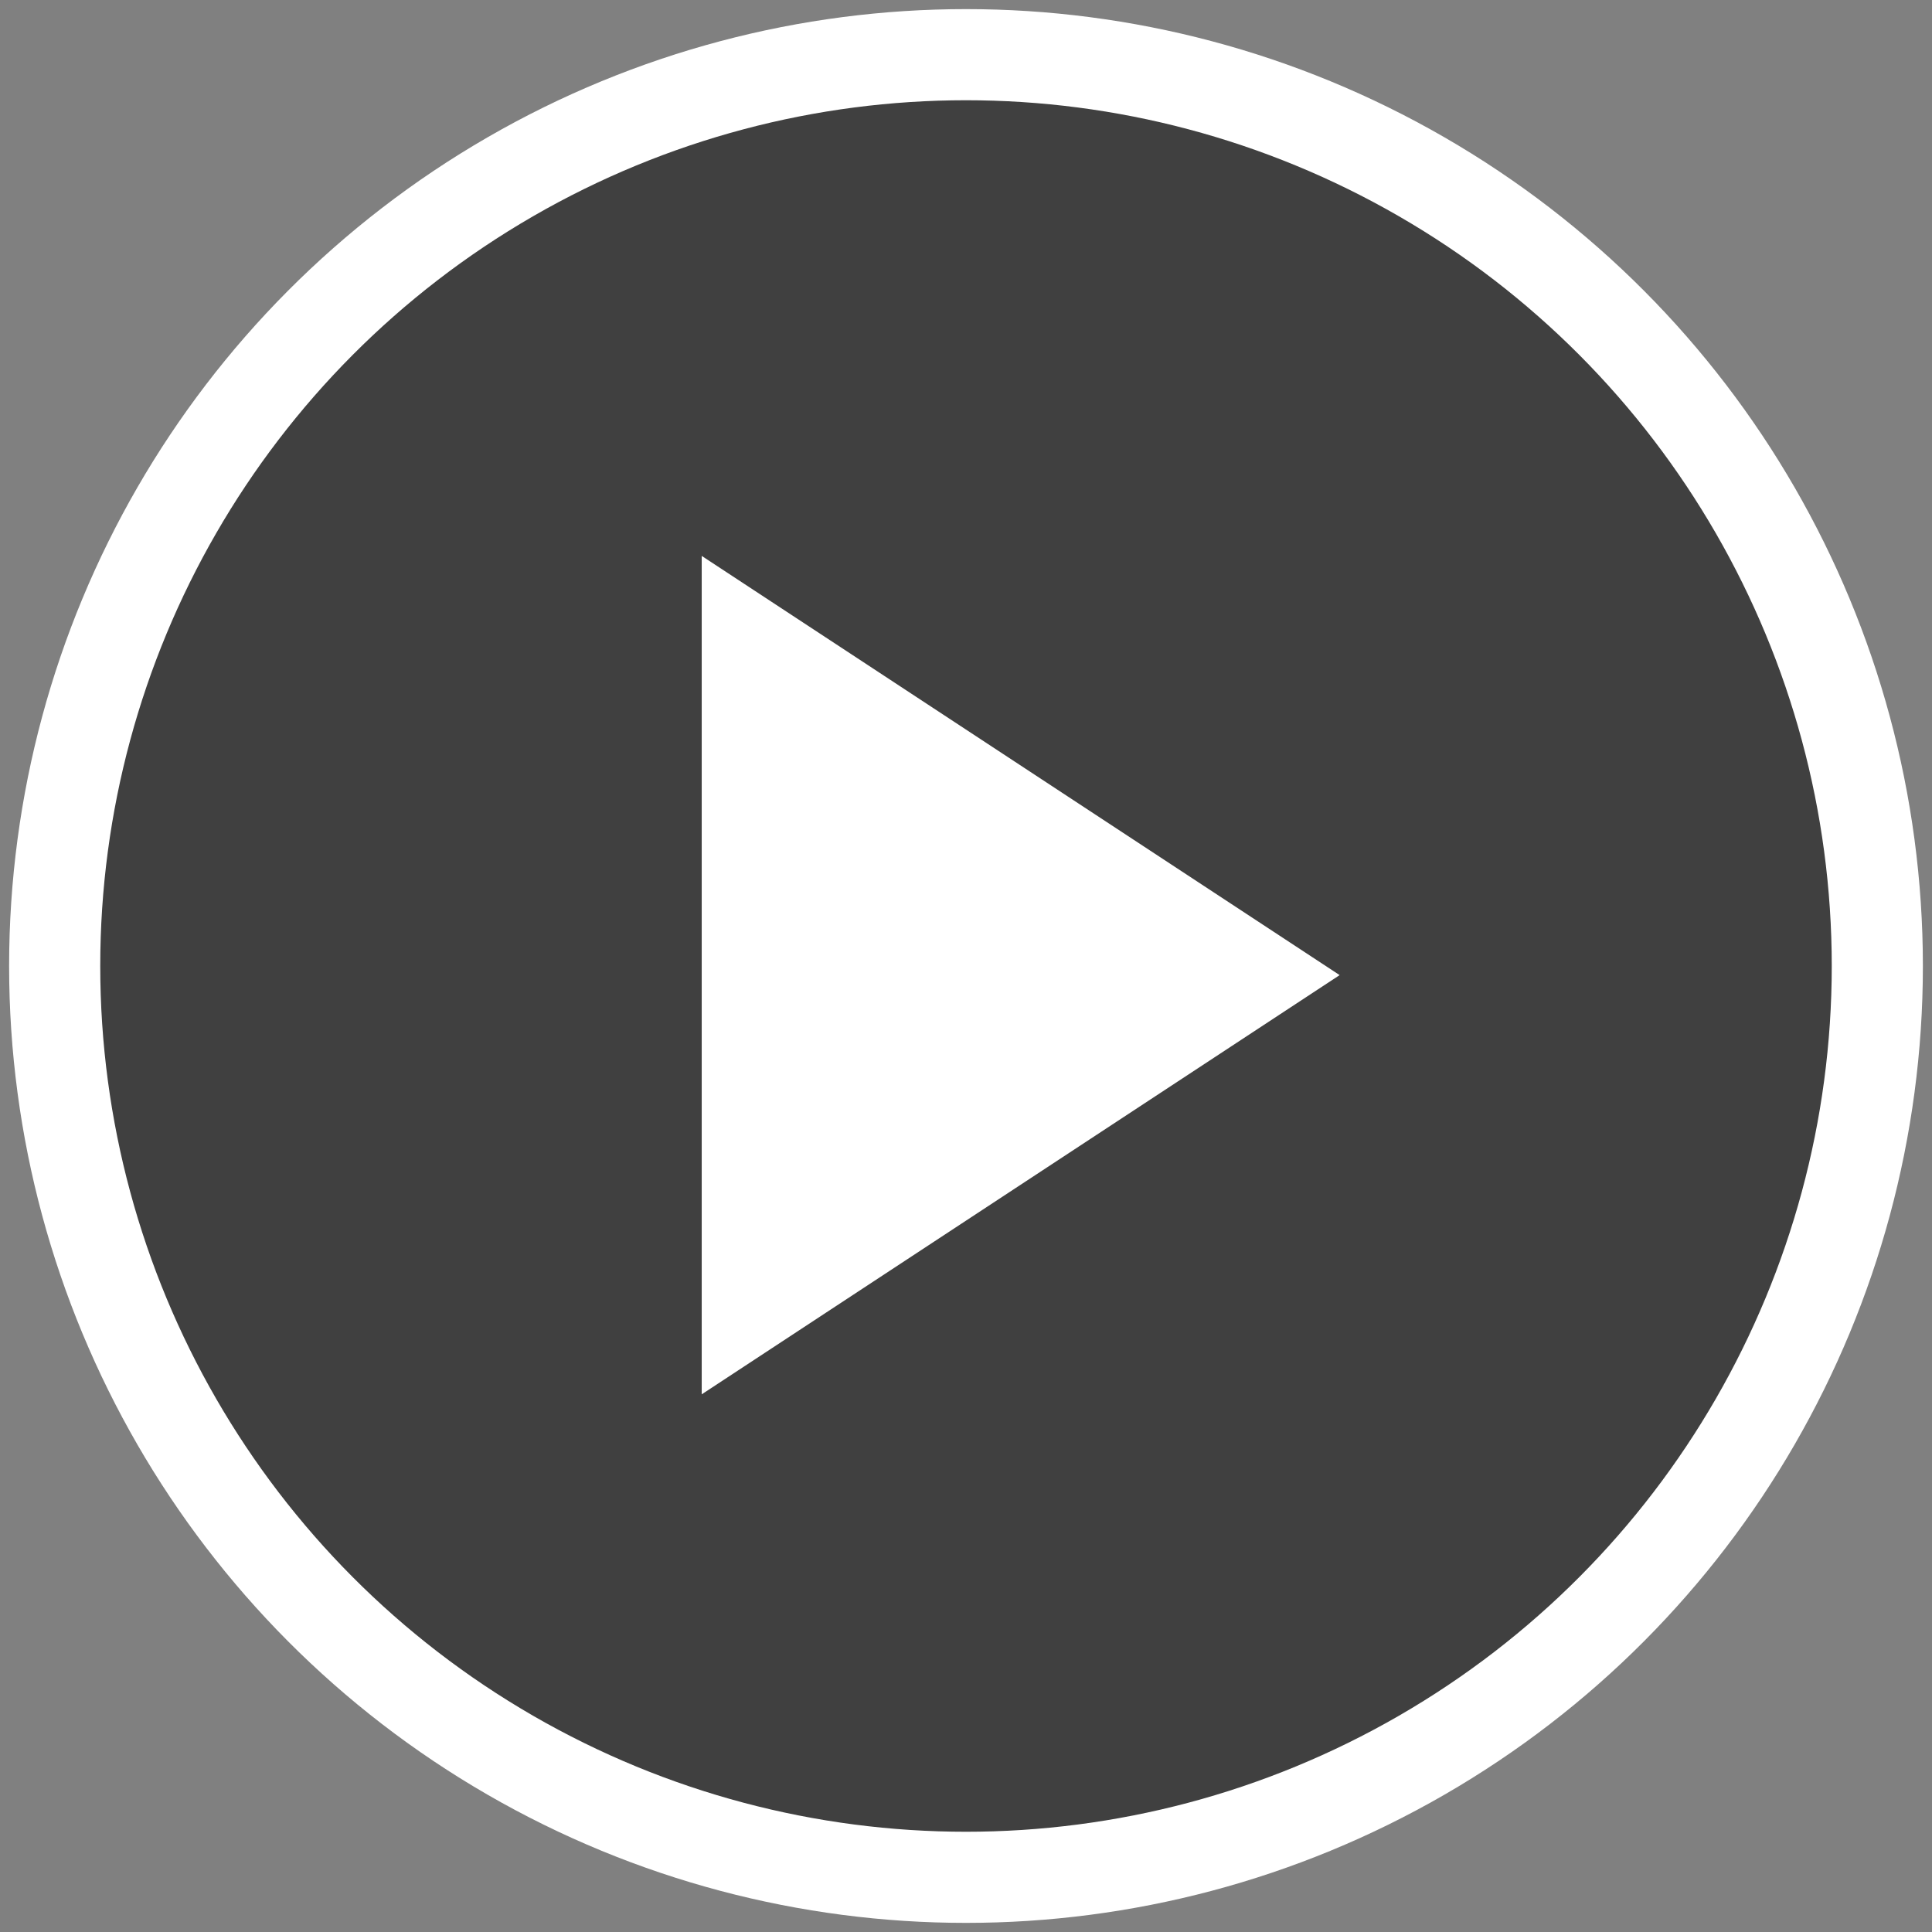
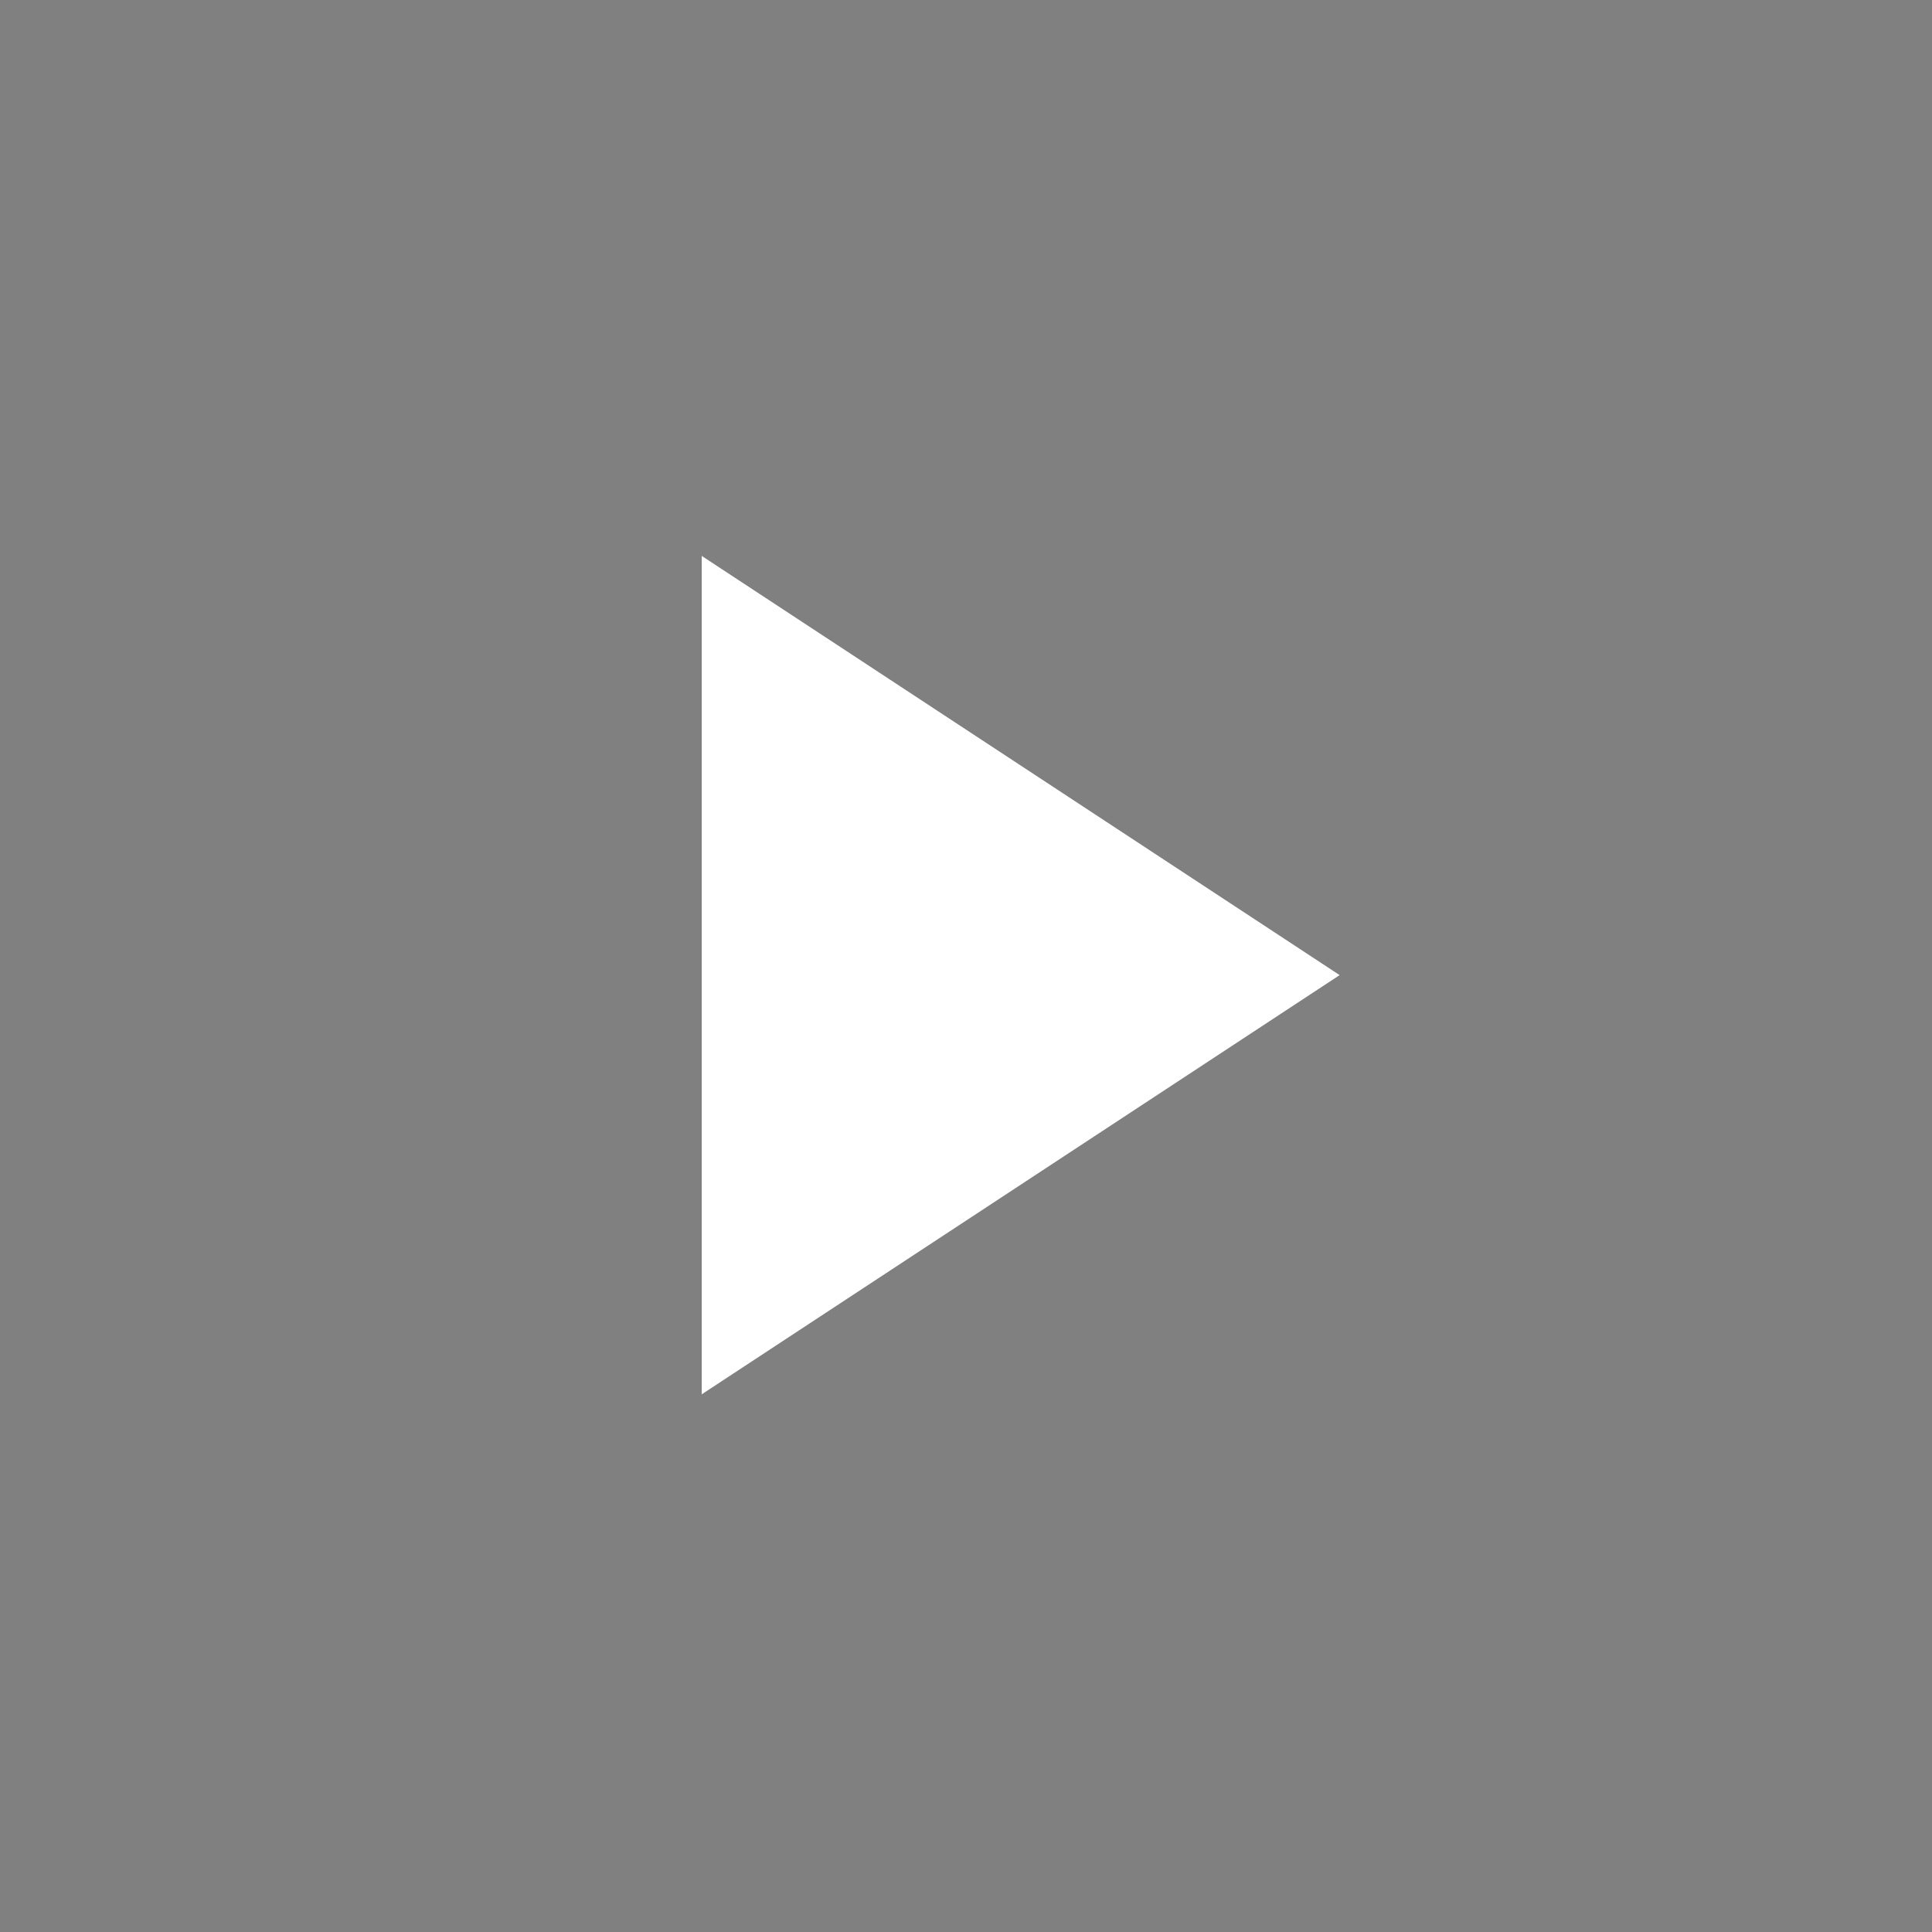
<svg xmlns="http://www.w3.org/2000/svg" width="106px" height="106px" viewBox="0 0 106 106" version="1.1">
  <rect x="0" y="0" width="106" height="106" fill="#808080" stroke="none" />
  <title>Group</title>
  <desc>Created with Sketch.</desc>
  <g id="Page-1" stroke="none" stroke-width="1" fill="none" fill-rule="evenodd">
    <g id="Group" transform="translate(3, 3)">
-       <circle id="Oval" stroke="#FFFFFF" stroke-width="5" fill-opacity="0.5" fill="#000000" cx="50" cy="50" r="50" />
      <polygon id="Triangle" fill="#FFFFFF" transform="translate(53, 50.5) scale(-1, 1) rotate(-90) translate(-53, -50.5) " points="53 33 76 68 30 68" />
    </g>
  </g>
</svg>